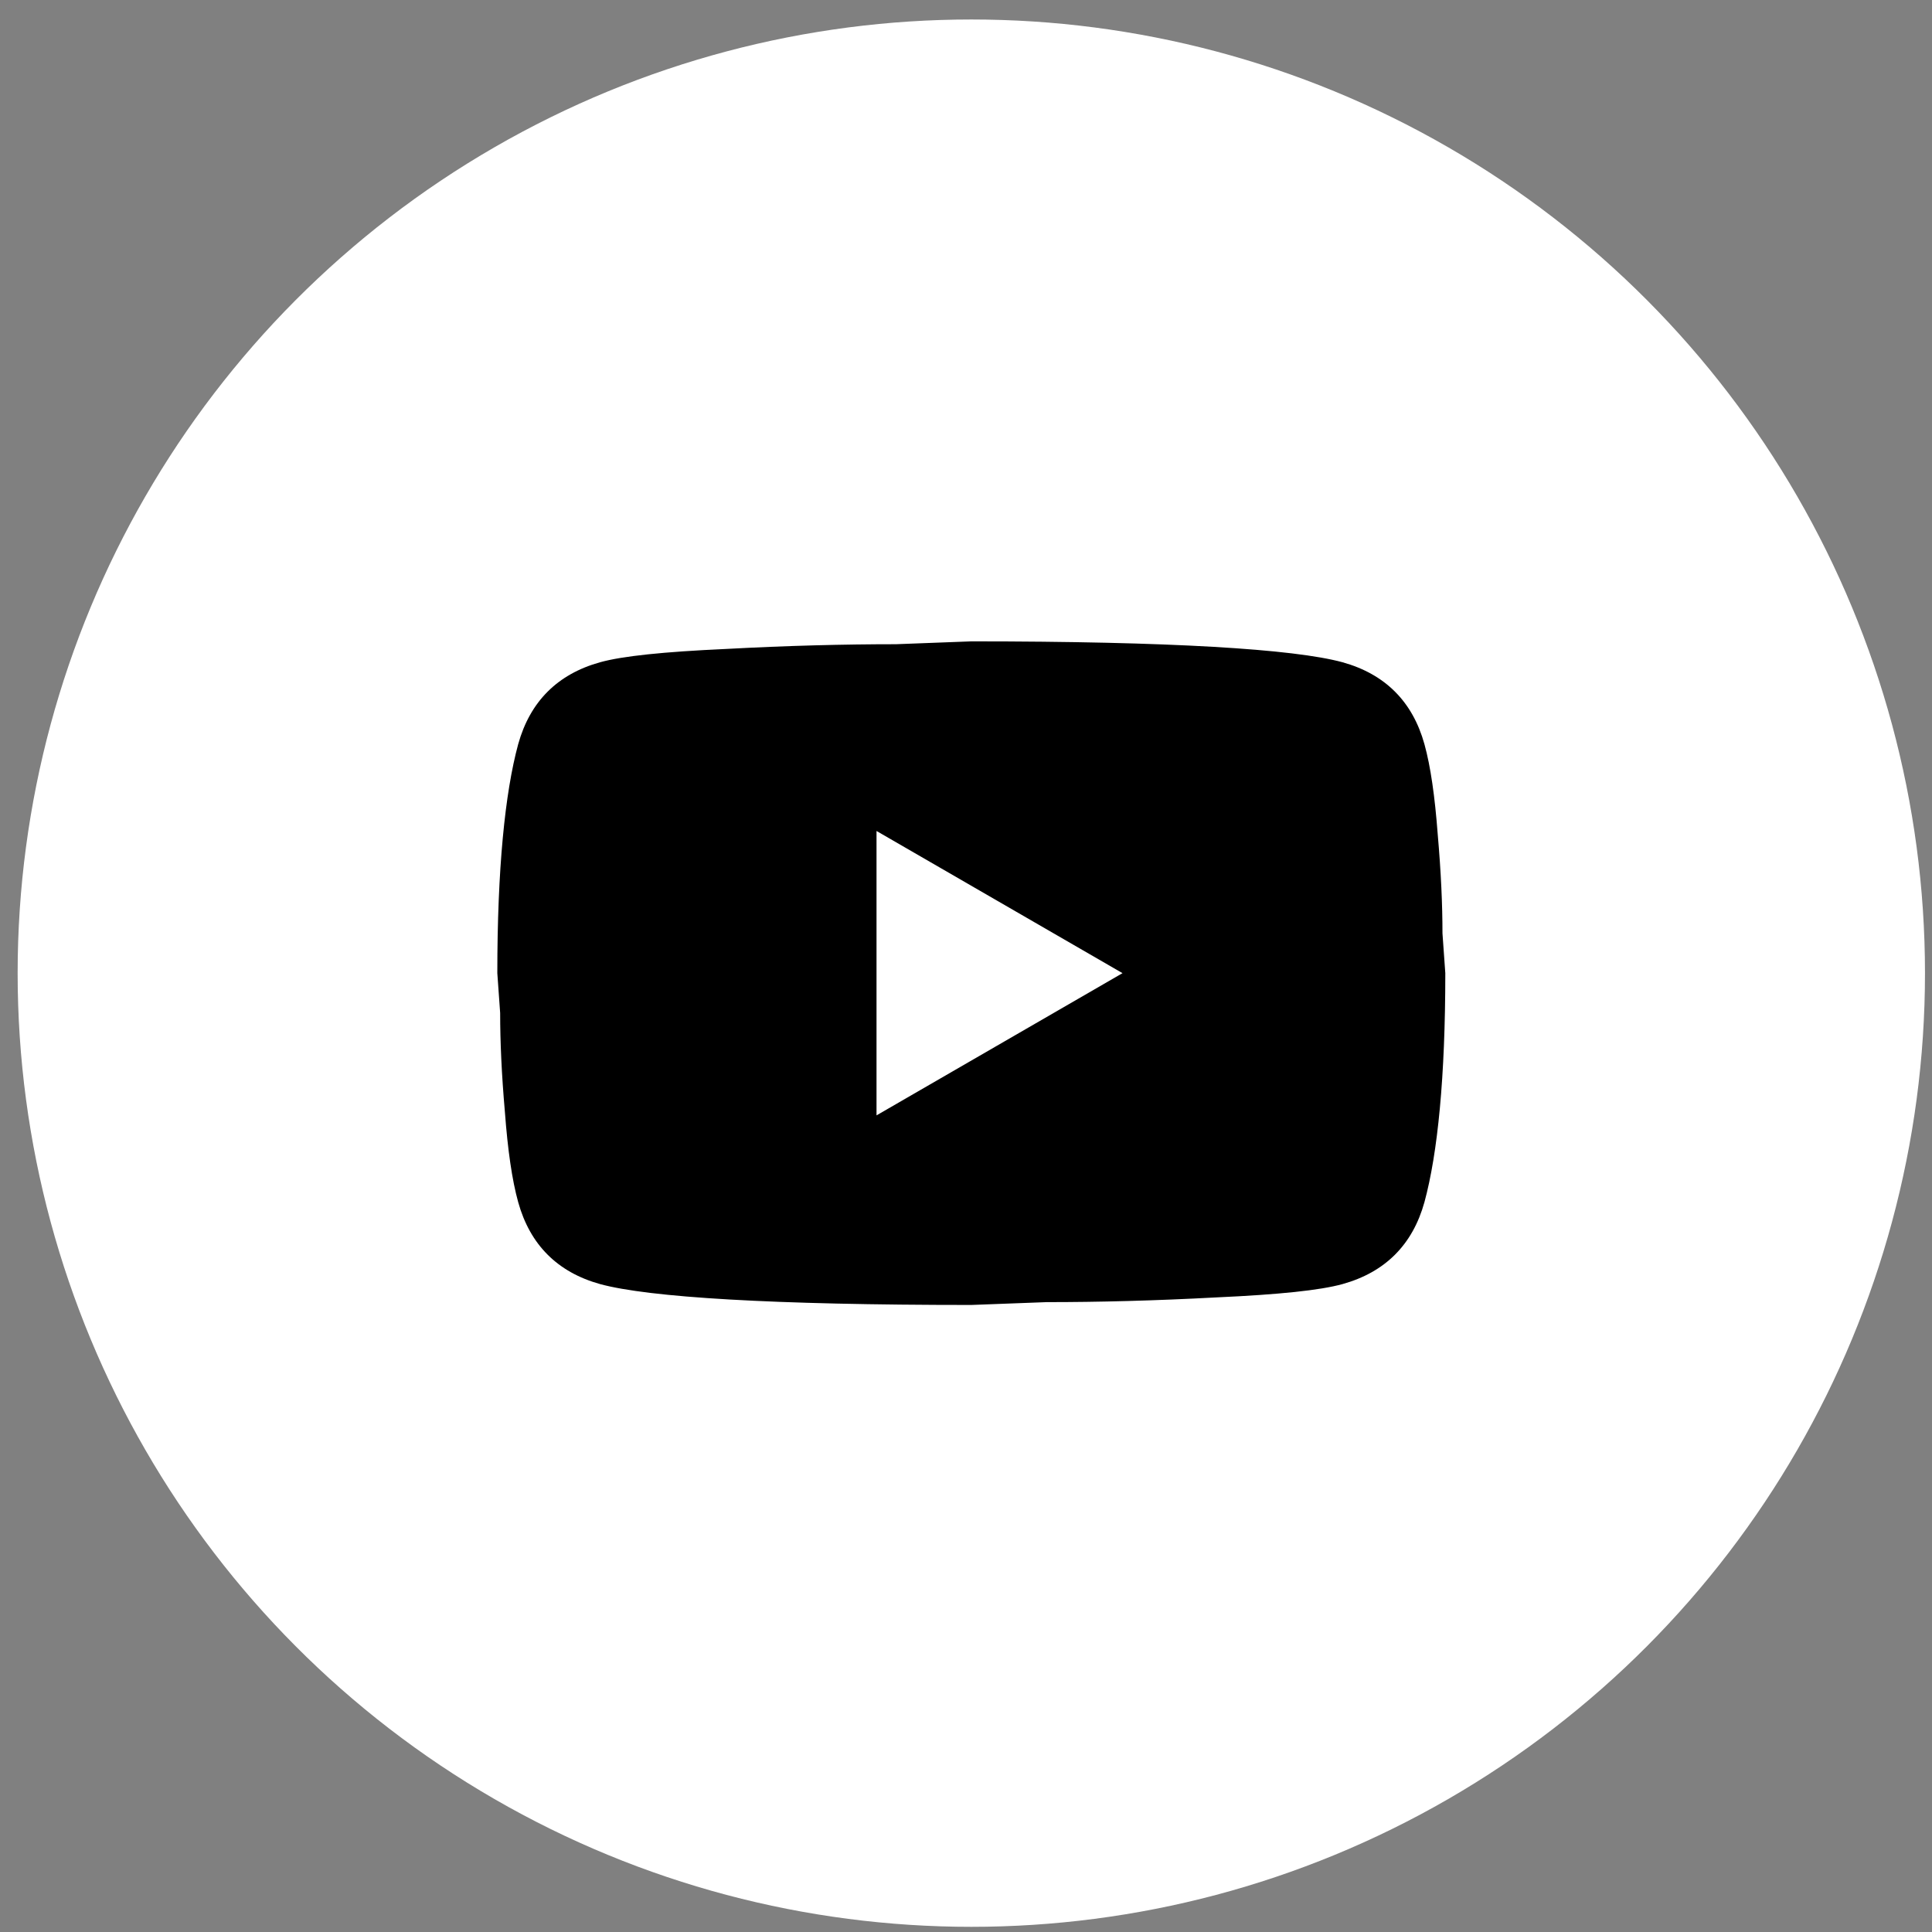
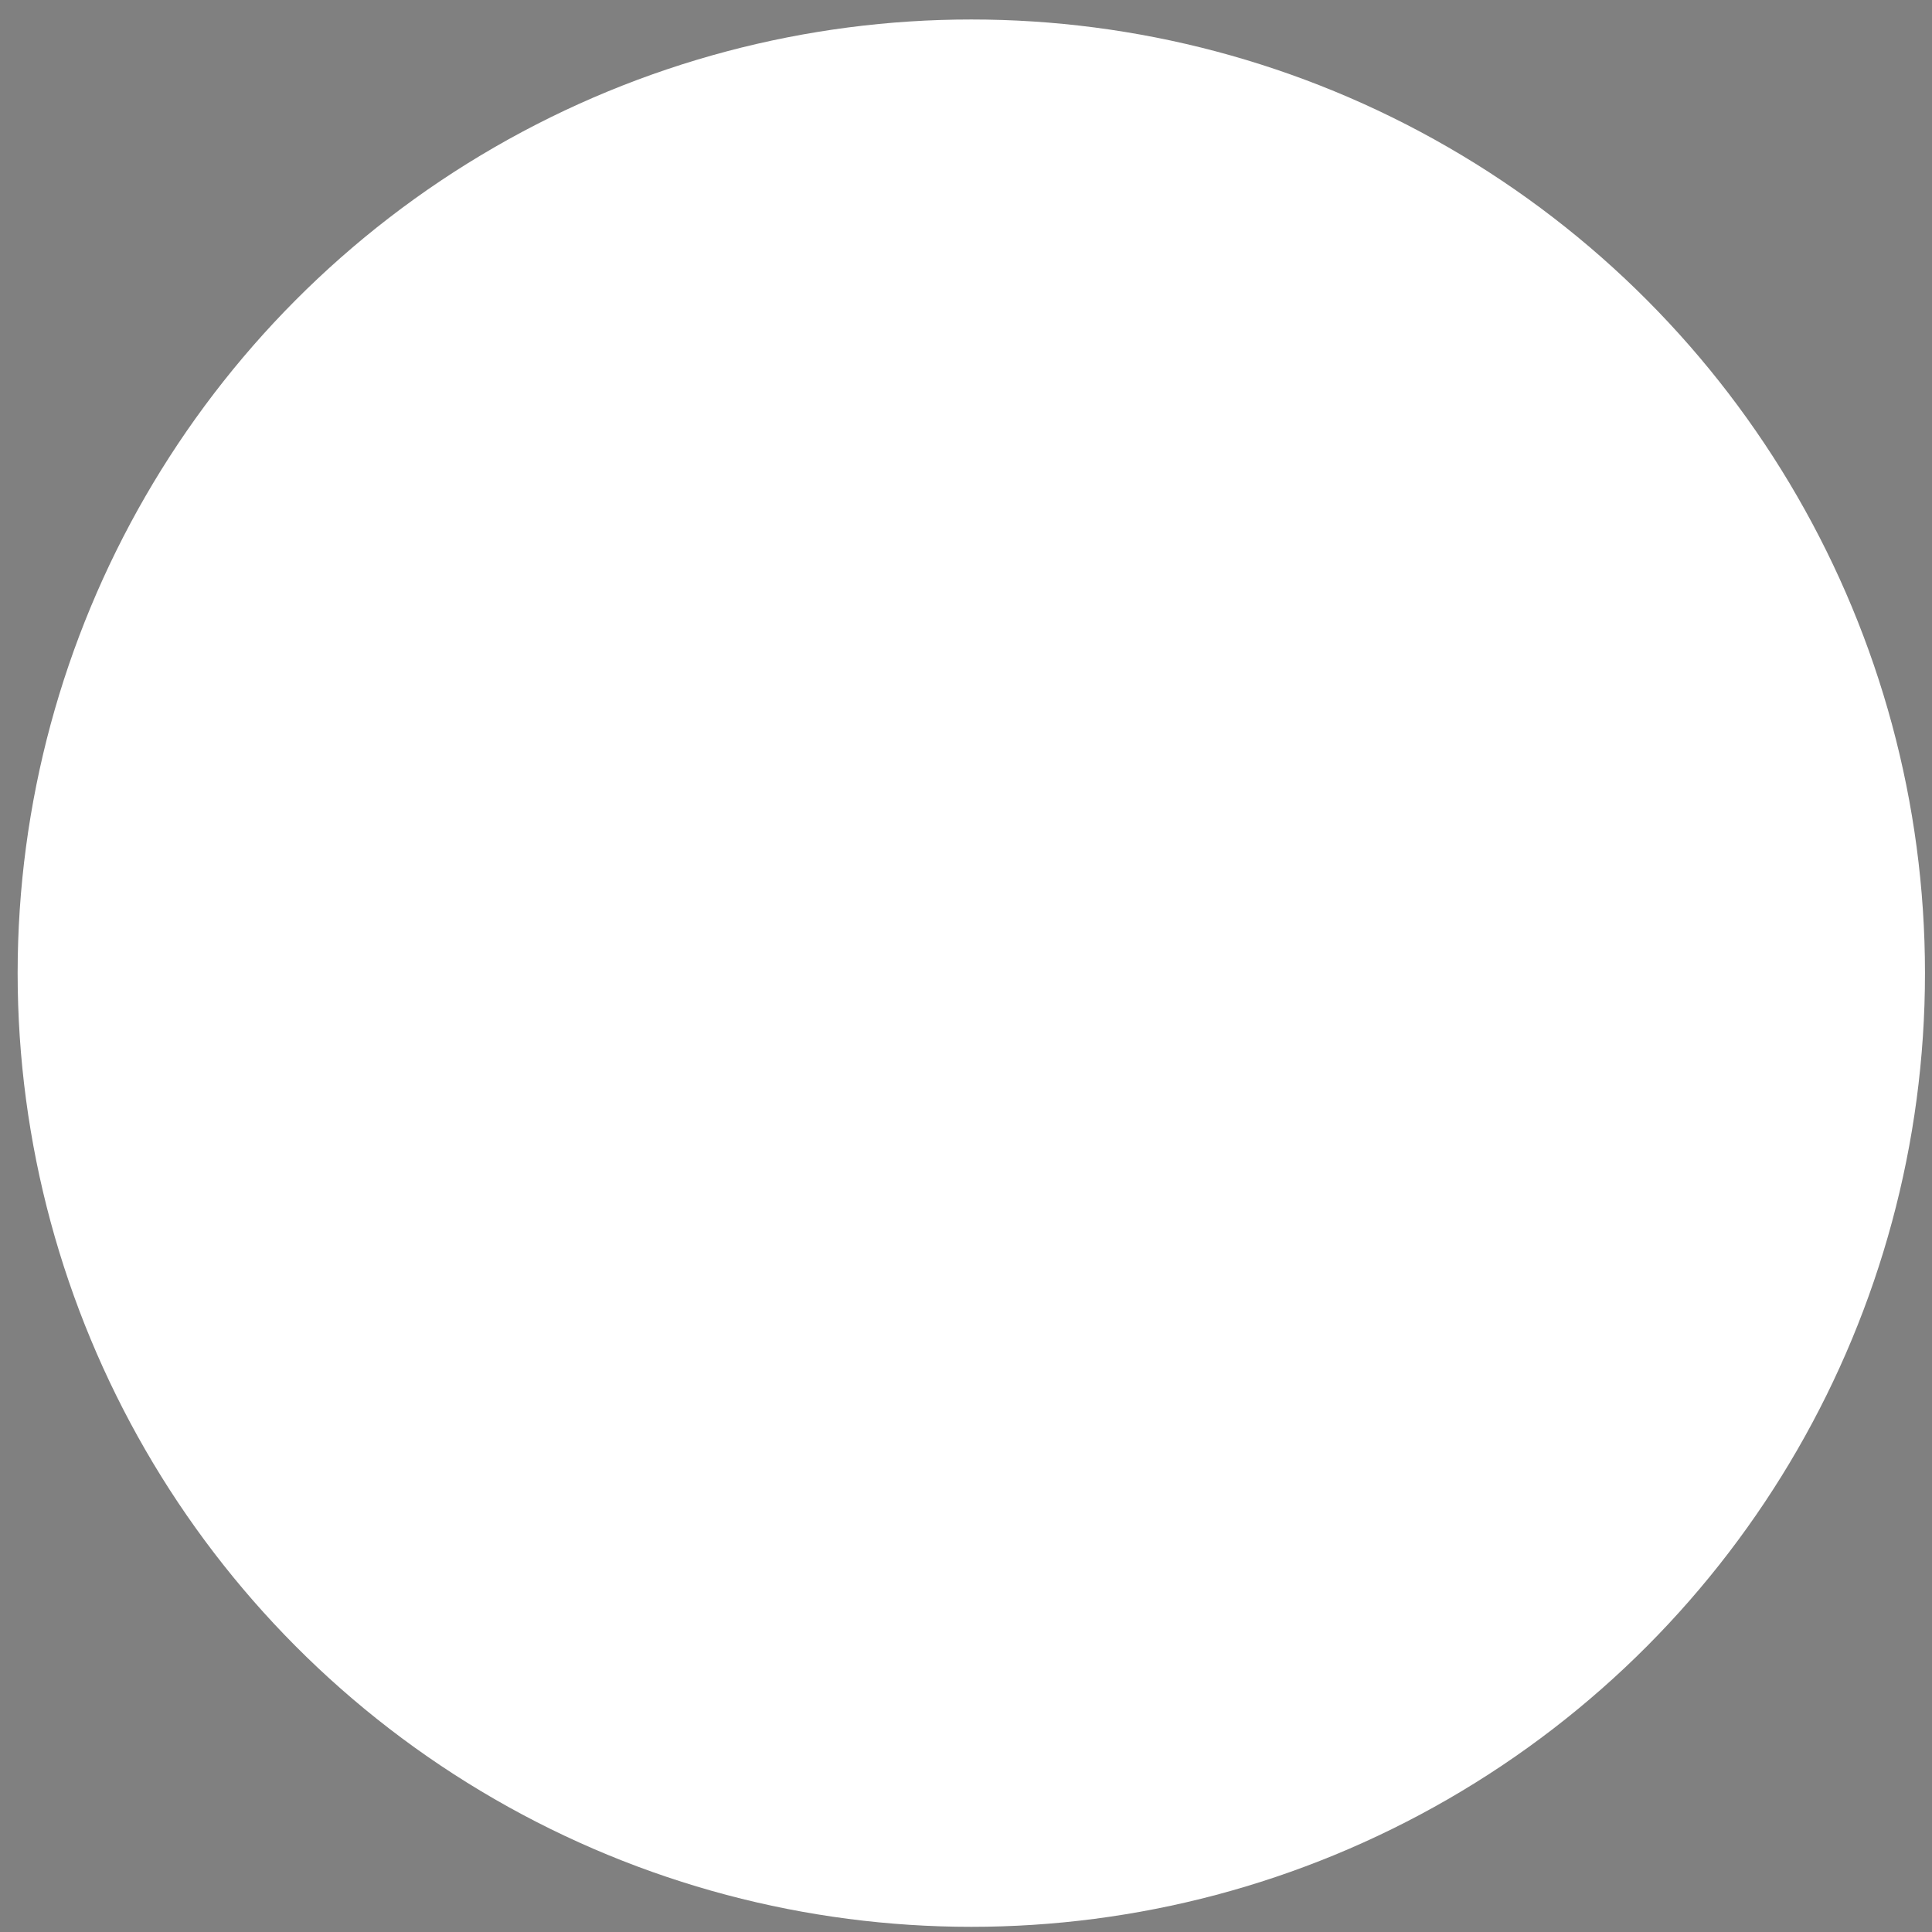
<svg xmlns="http://www.w3.org/2000/svg" width="92" height="92" viewBox="0 0 92 92" fill="none">
  <rect x="0" y="0" width="92" height="92" fill="#808080" stroke="none" />
  <circle cx="46.253" cy="46.341" r="45.413" fill="white" />
-   <path d="M41.739 53.113L53.453 46.341L41.739 39.57V53.113ZM67.831 35.44C68.124 36.5 68.327 37.922 68.463 39.728C68.621 41.534 68.689 43.091 68.689 44.445L68.824 46.341C68.824 51.284 68.463 54.918 67.831 57.243C67.267 59.275 65.957 60.584 63.926 61.148C62.865 61.441 60.924 61.645 57.945 61.78C55.01 61.938 52.324 62.006 49.842 62.006L46.253 62.141C36.795 62.141 30.904 61.78 28.579 61.148C26.548 60.584 25.239 59.275 24.675 57.243C24.381 56.182 24.178 54.76 24.043 52.955C23.885 51.149 23.817 49.592 23.817 48.237L23.682 46.341C23.682 41.398 24.043 37.764 24.675 35.44C25.239 33.408 26.548 32.099 28.579 31.535C29.64 31.241 31.581 31.038 34.561 30.903C37.495 30.745 40.181 30.677 42.664 30.677L46.253 30.541C55.71 30.541 61.601 30.903 63.926 31.535C65.957 32.099 67.267 33.408 67.831 35.44Z" fill="black" />
</svg>